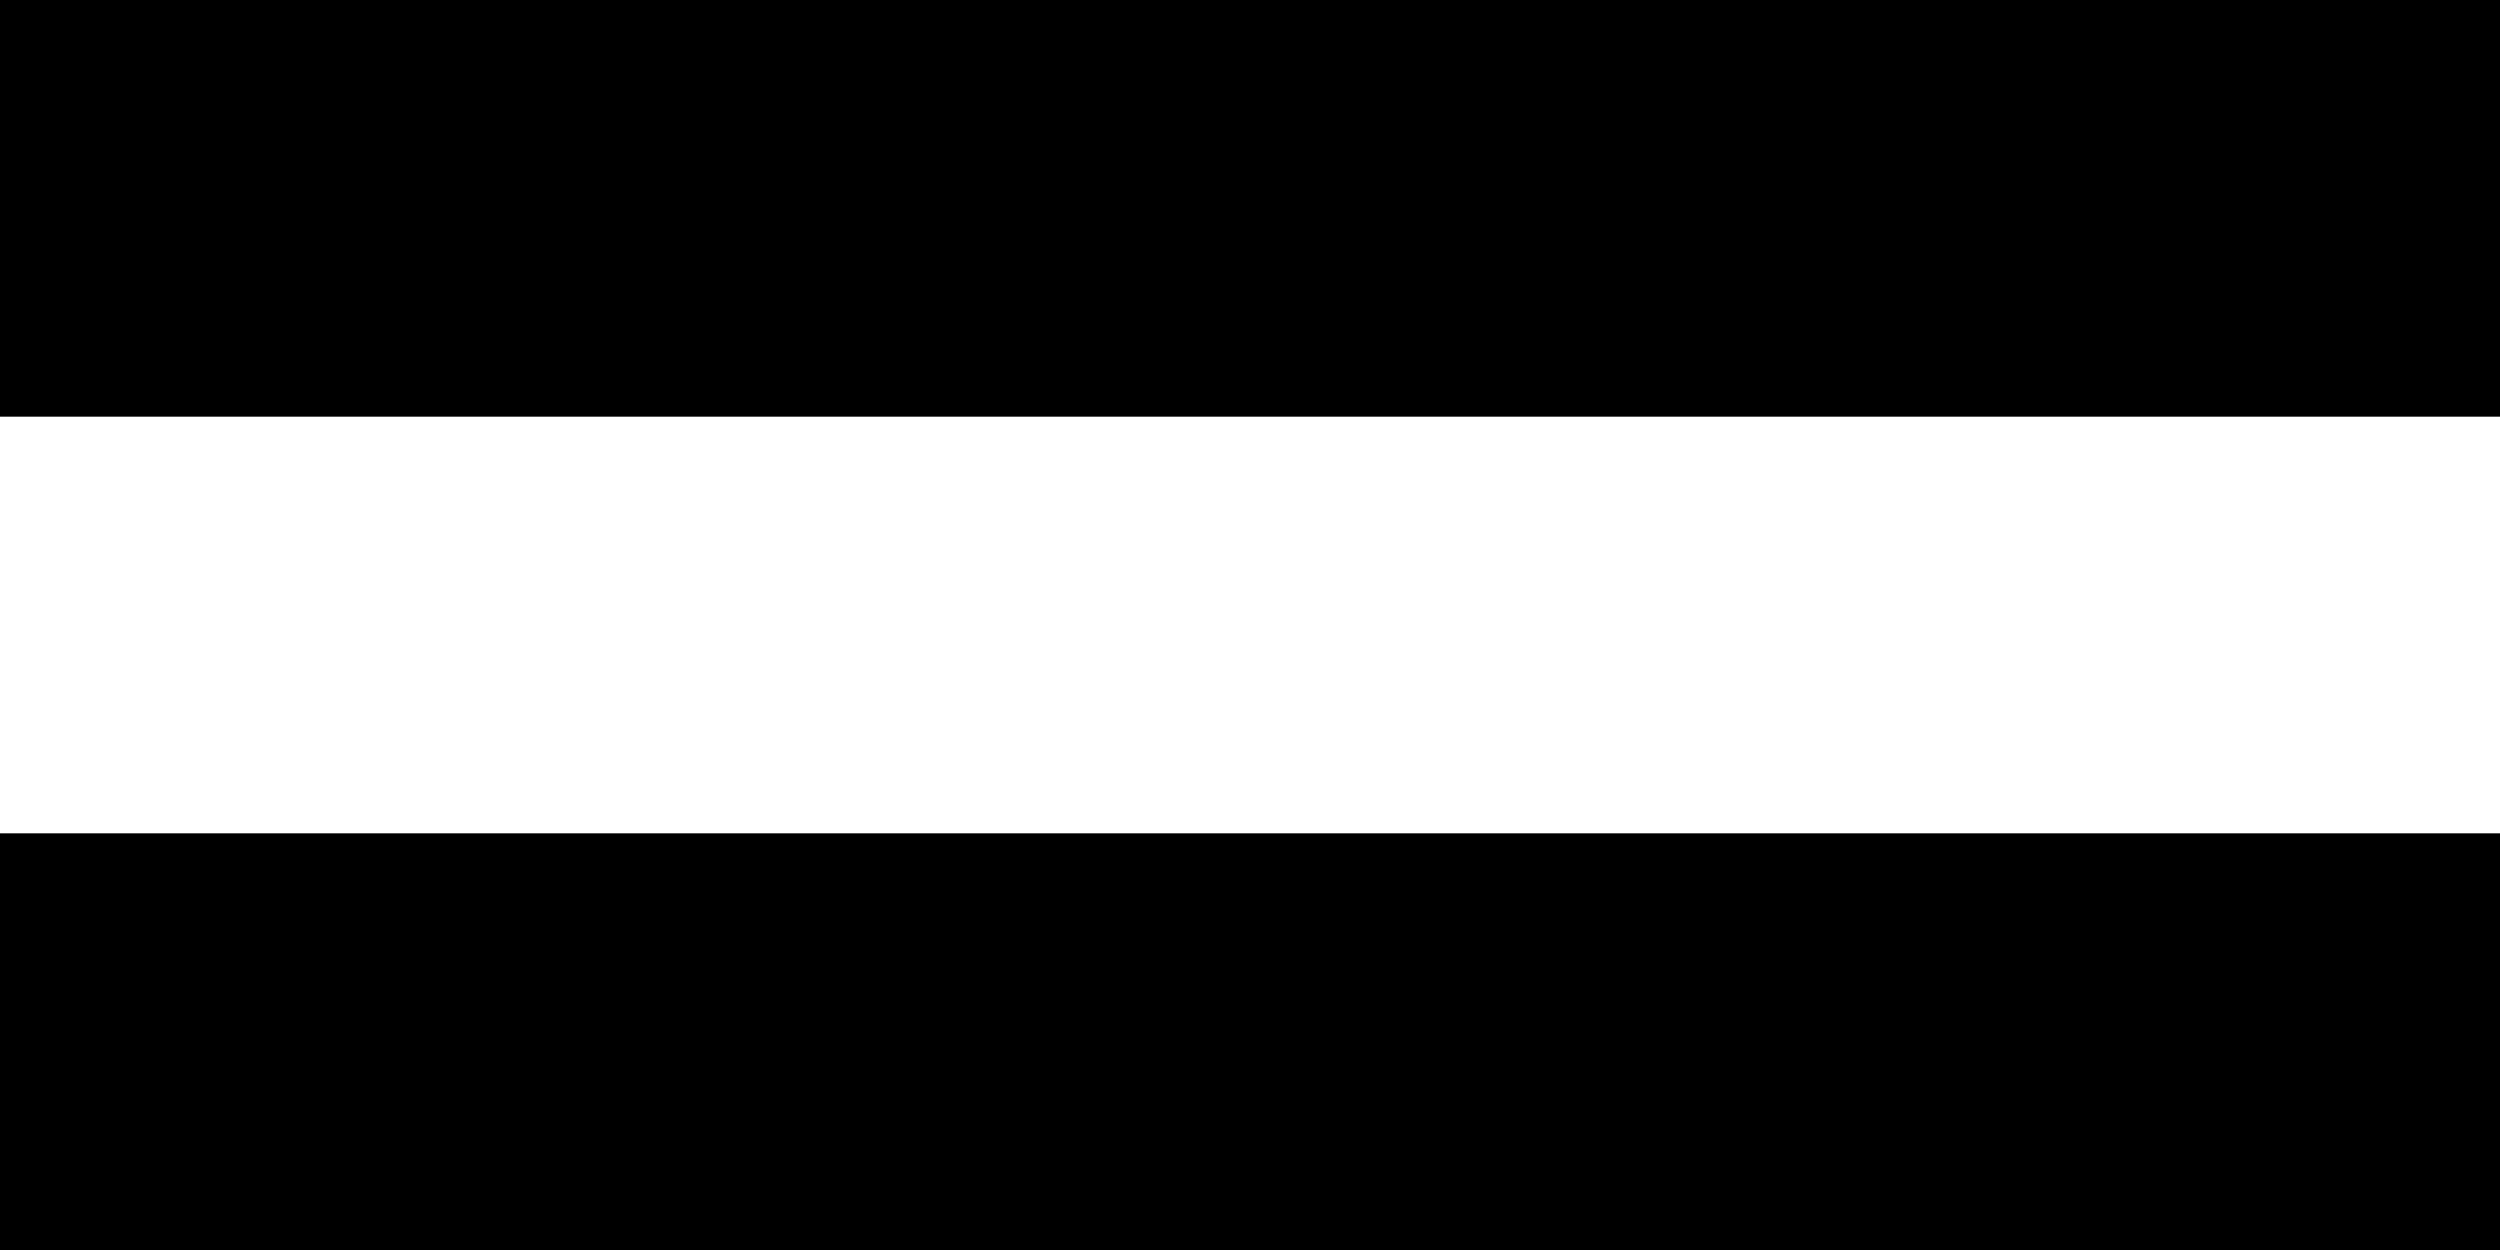
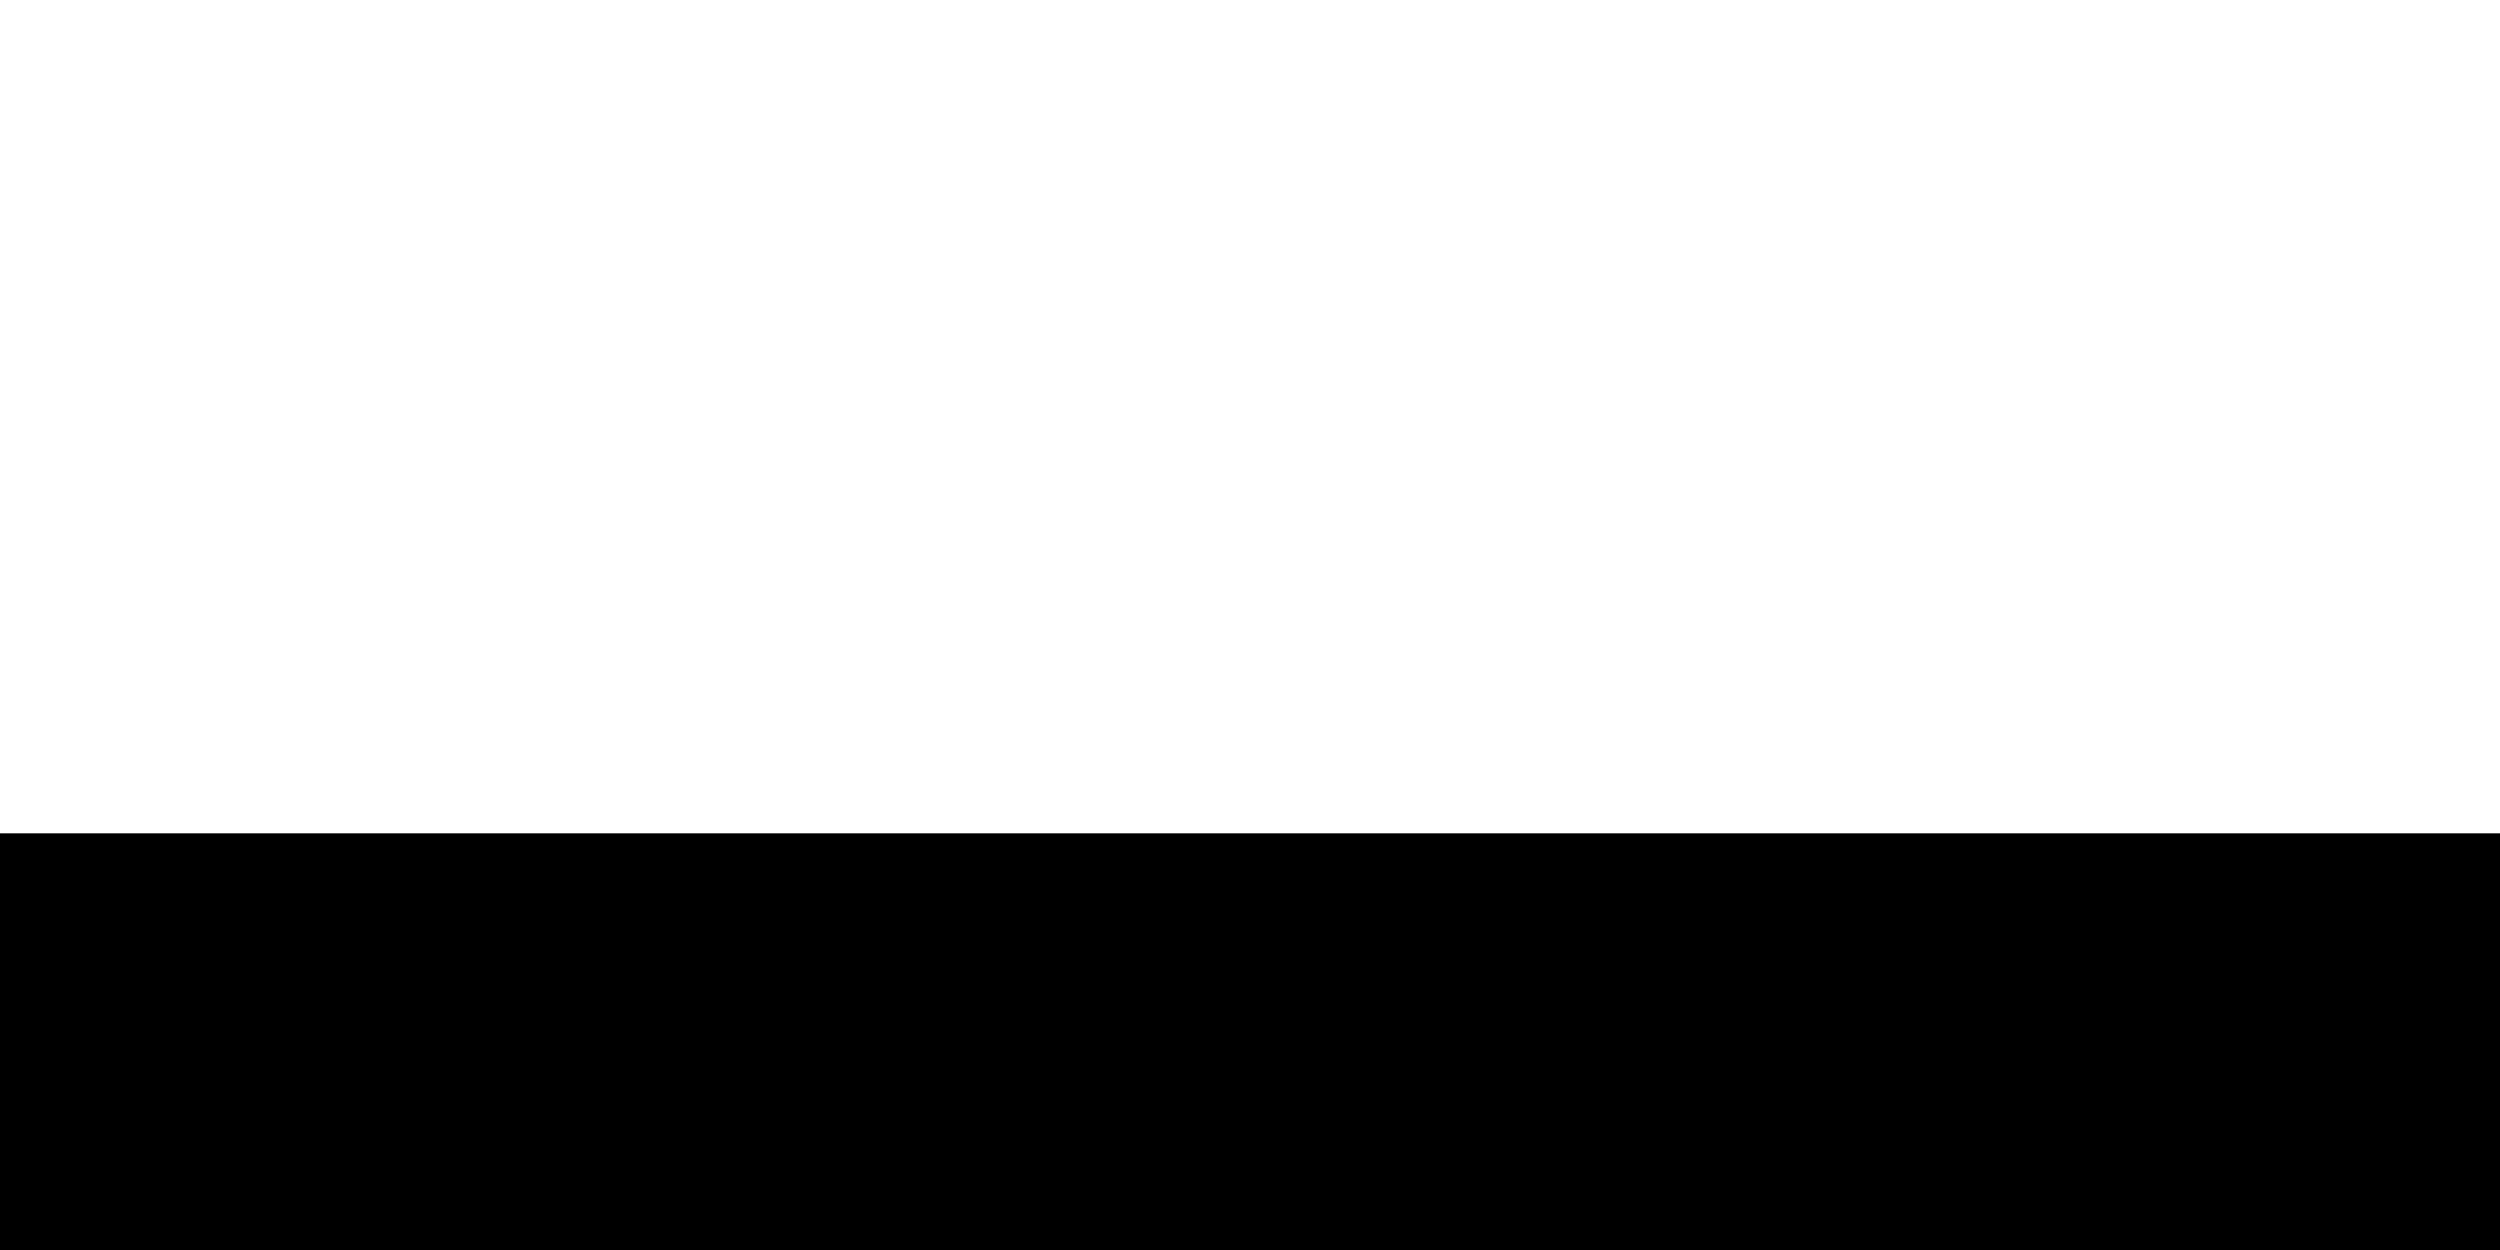
<svg xmlns="http://www.w3.org/2000/svg" width="12" height="6" viewBox="0 0 12 6" fill="none">
-   <path d="M12 0V2H0V0H12Z" fill="black" />
  <path d="M12 4V6H0V4H12Z" fill="black" />
</svg>